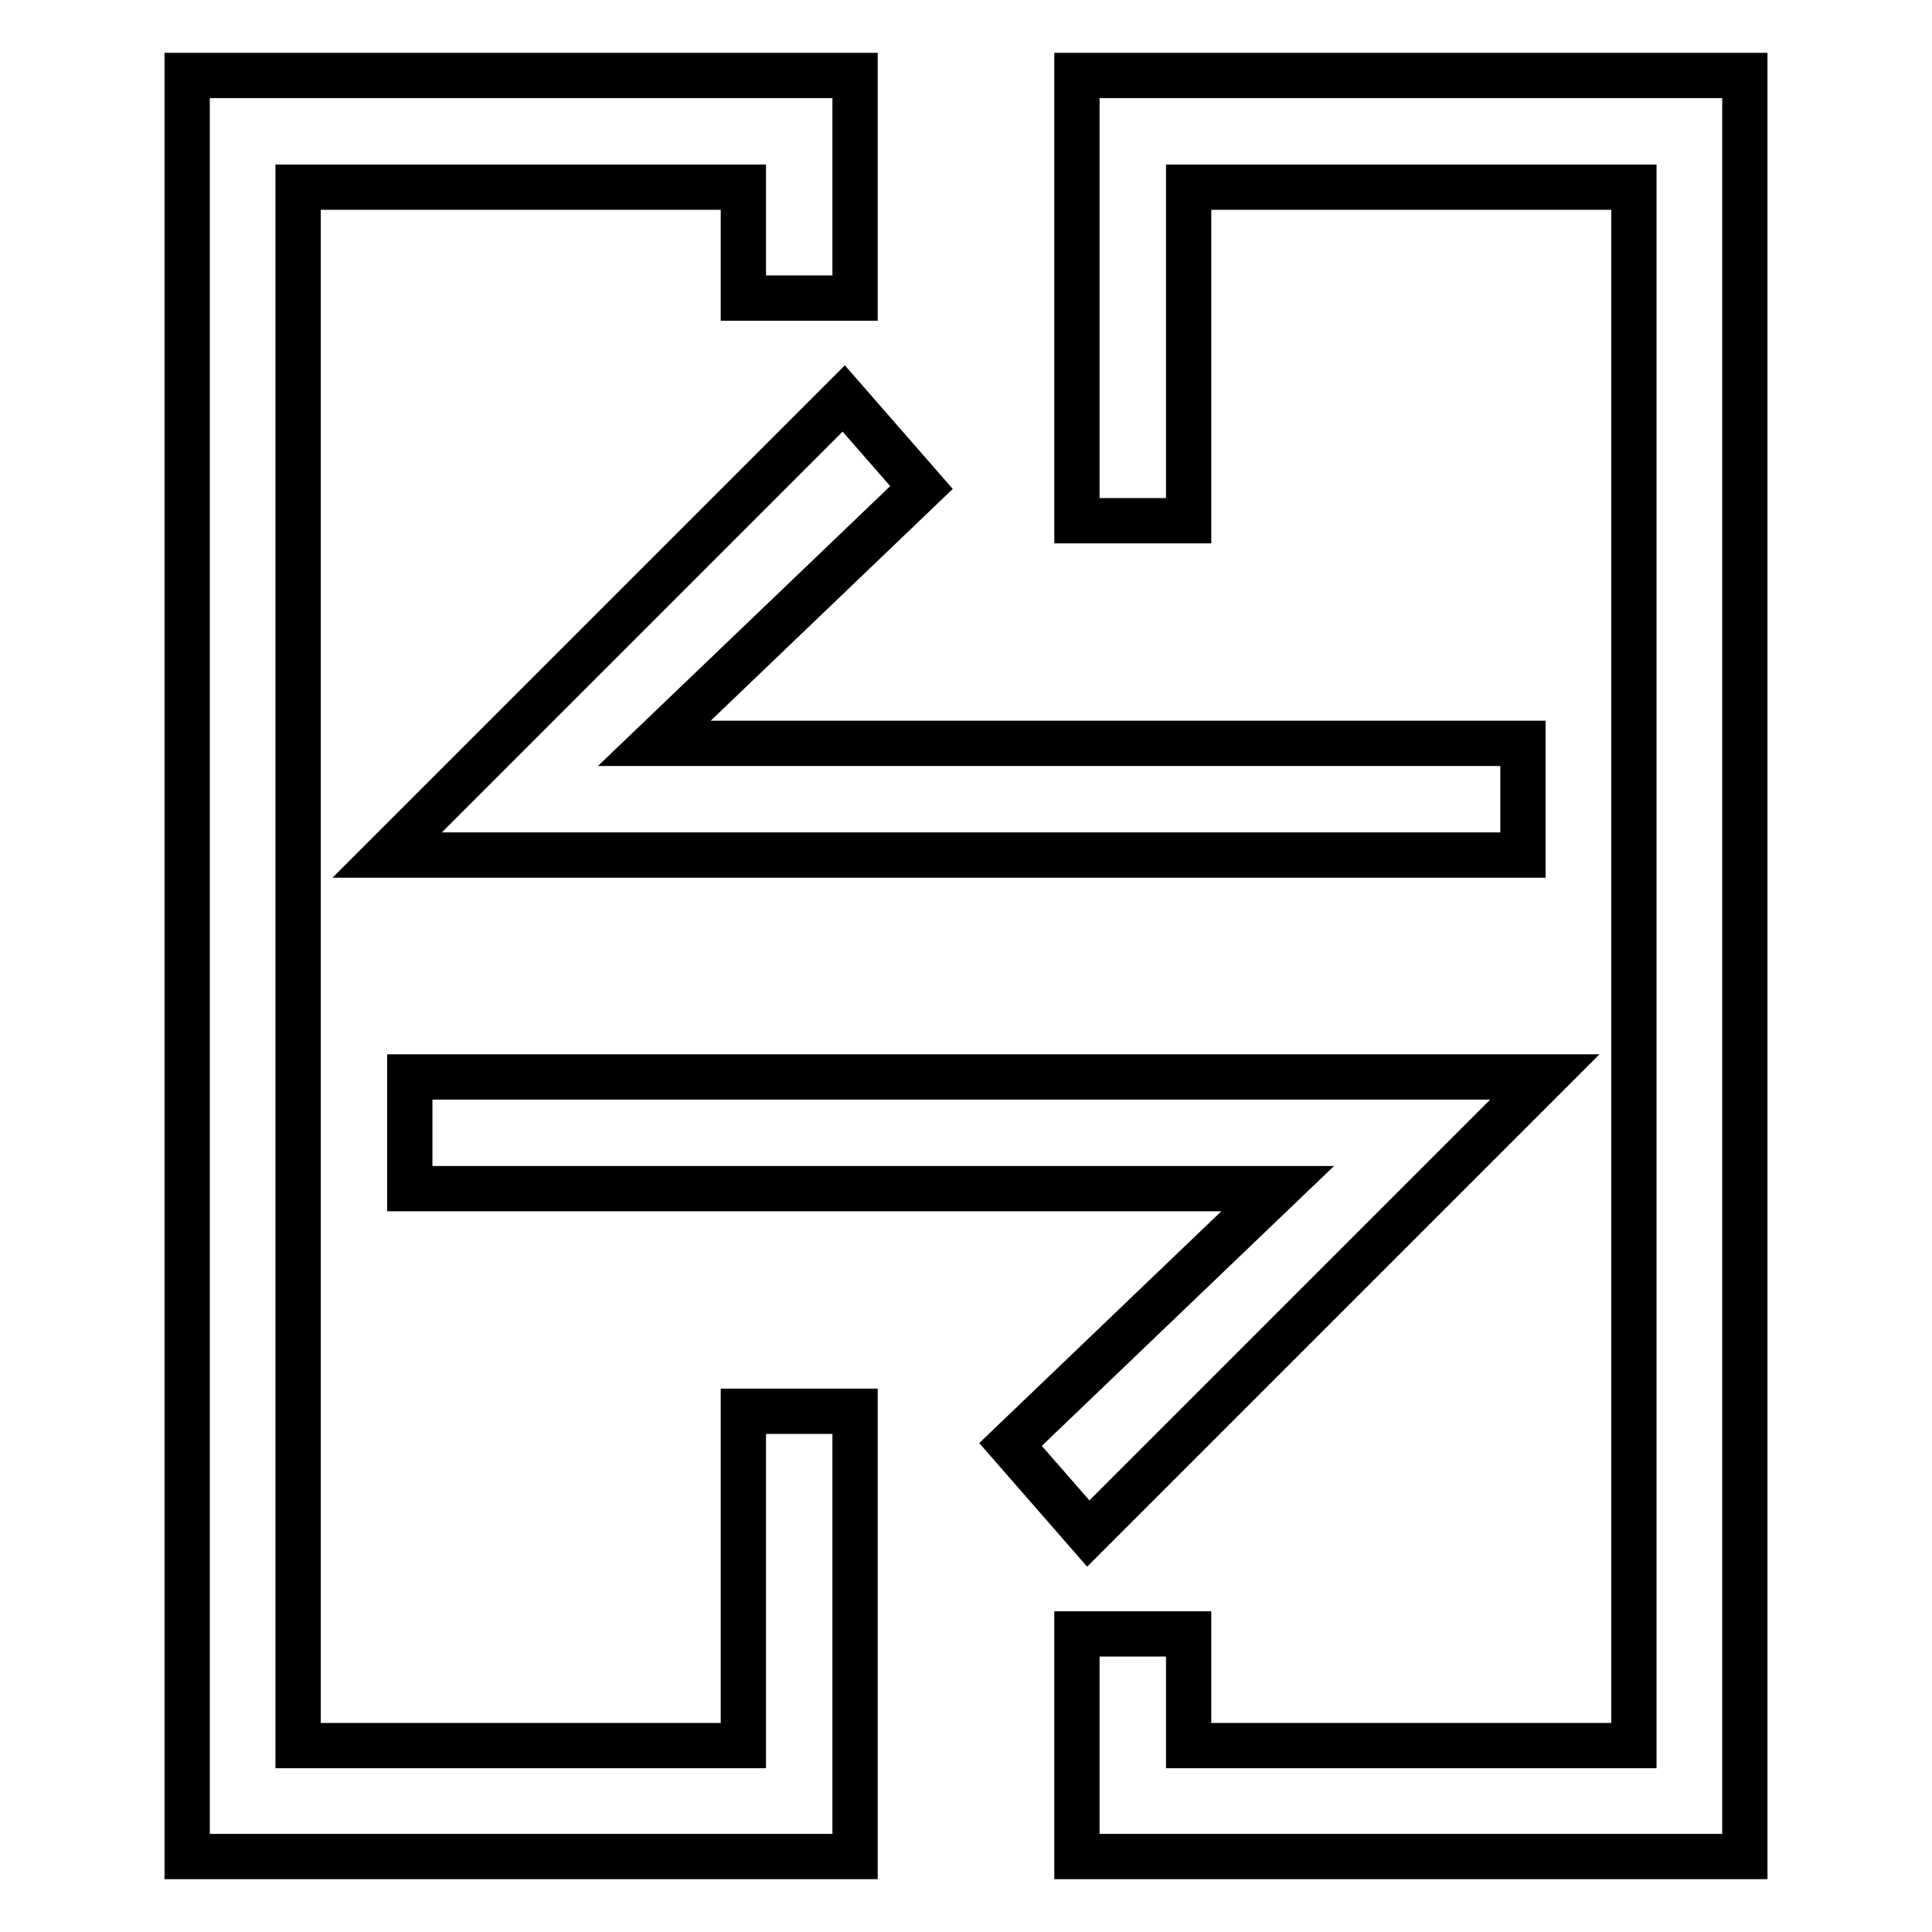
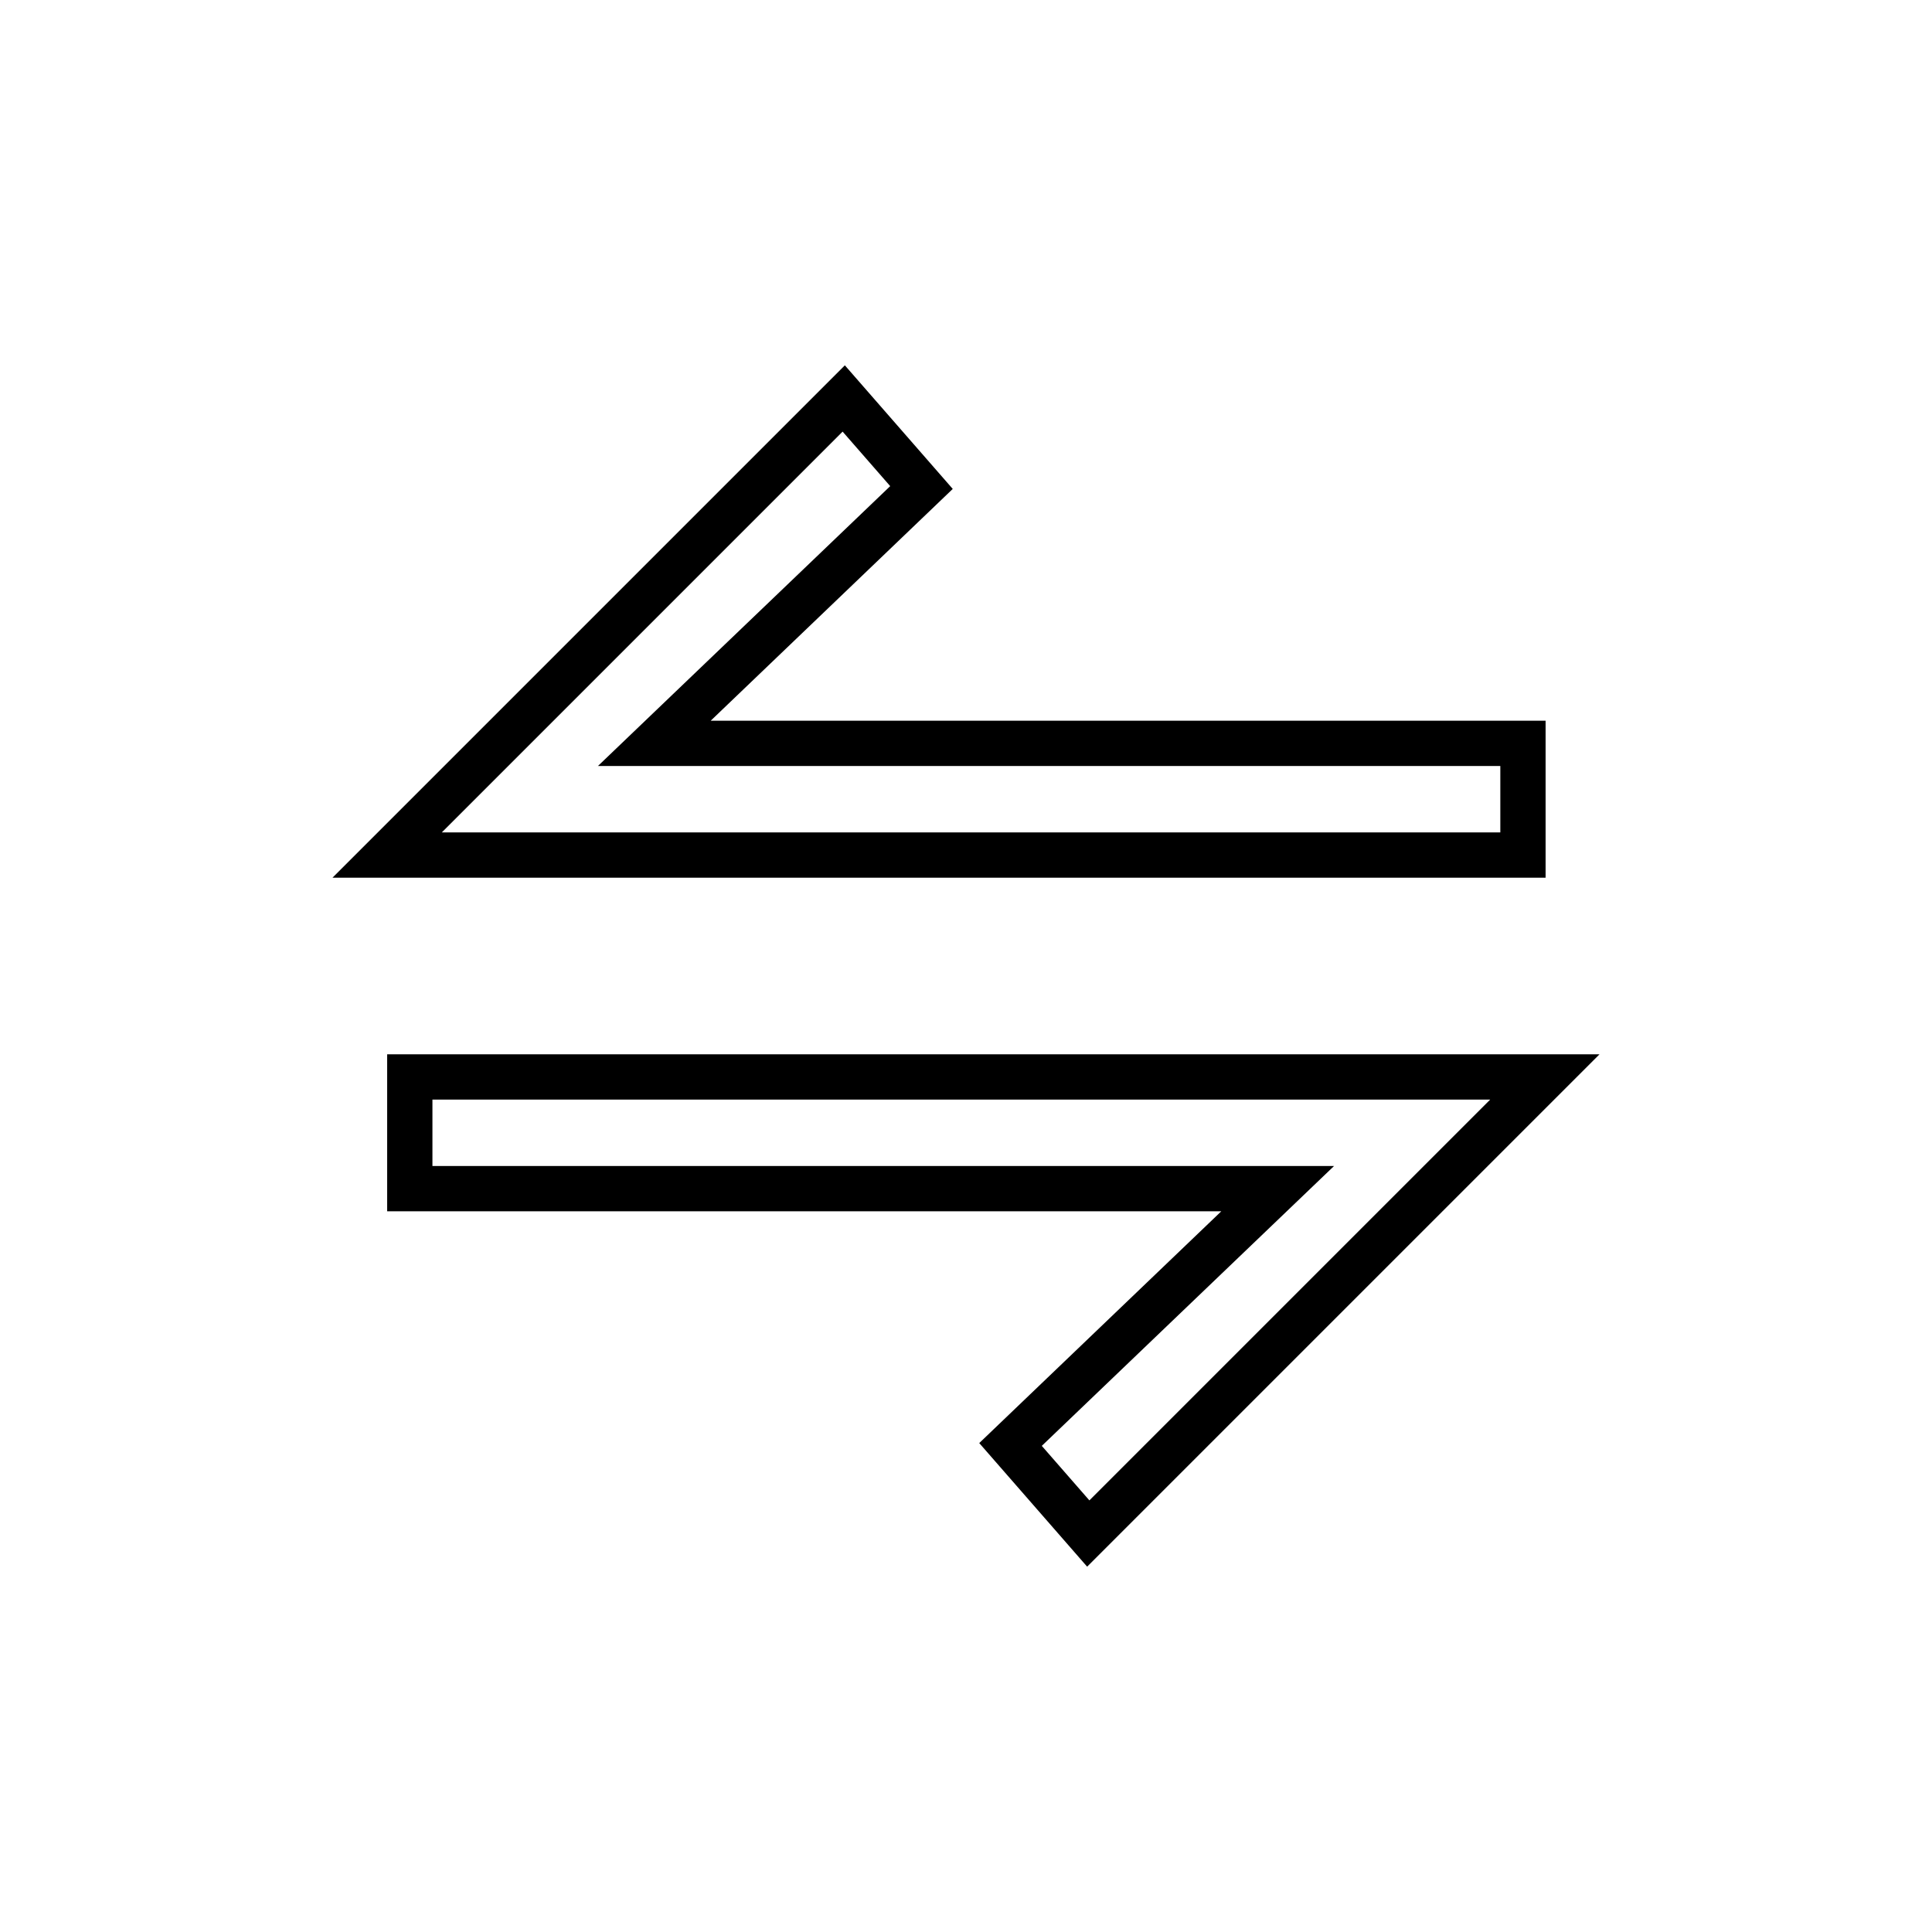
<svg xmlns="http://www.w3.org/2000/svg" version="1.1" x="0px" y="0px" viewBox="0 0 256 256" enable-background="new 0 0 256 256" xml:space="preserve">
  <g>
-     <path stroke-width="6" fill-opacity="0" stroke="#000000" d="M142.7,10v59h14.8V24.8h59v206.5h-59v-14.8h-14.8V246h88.5V10H142.7z M98.5,231.3h-59V24.8h59v14.7h14.8V10 H24.8v236h88.5v-59H98.5V231.3z" />
    <path stroke-width="6" fill-opacity="0" stroke="#000000" d="M111.8,52.8l-60.5,60.5h150.5V98.5H86.7l35.4-33.9L111.8,52.8z M144.2,203.2l60.5-60.5H54.3v14.8h115 l-35.4,33.9L144.2,203.2z" />
  </g>
</svg>